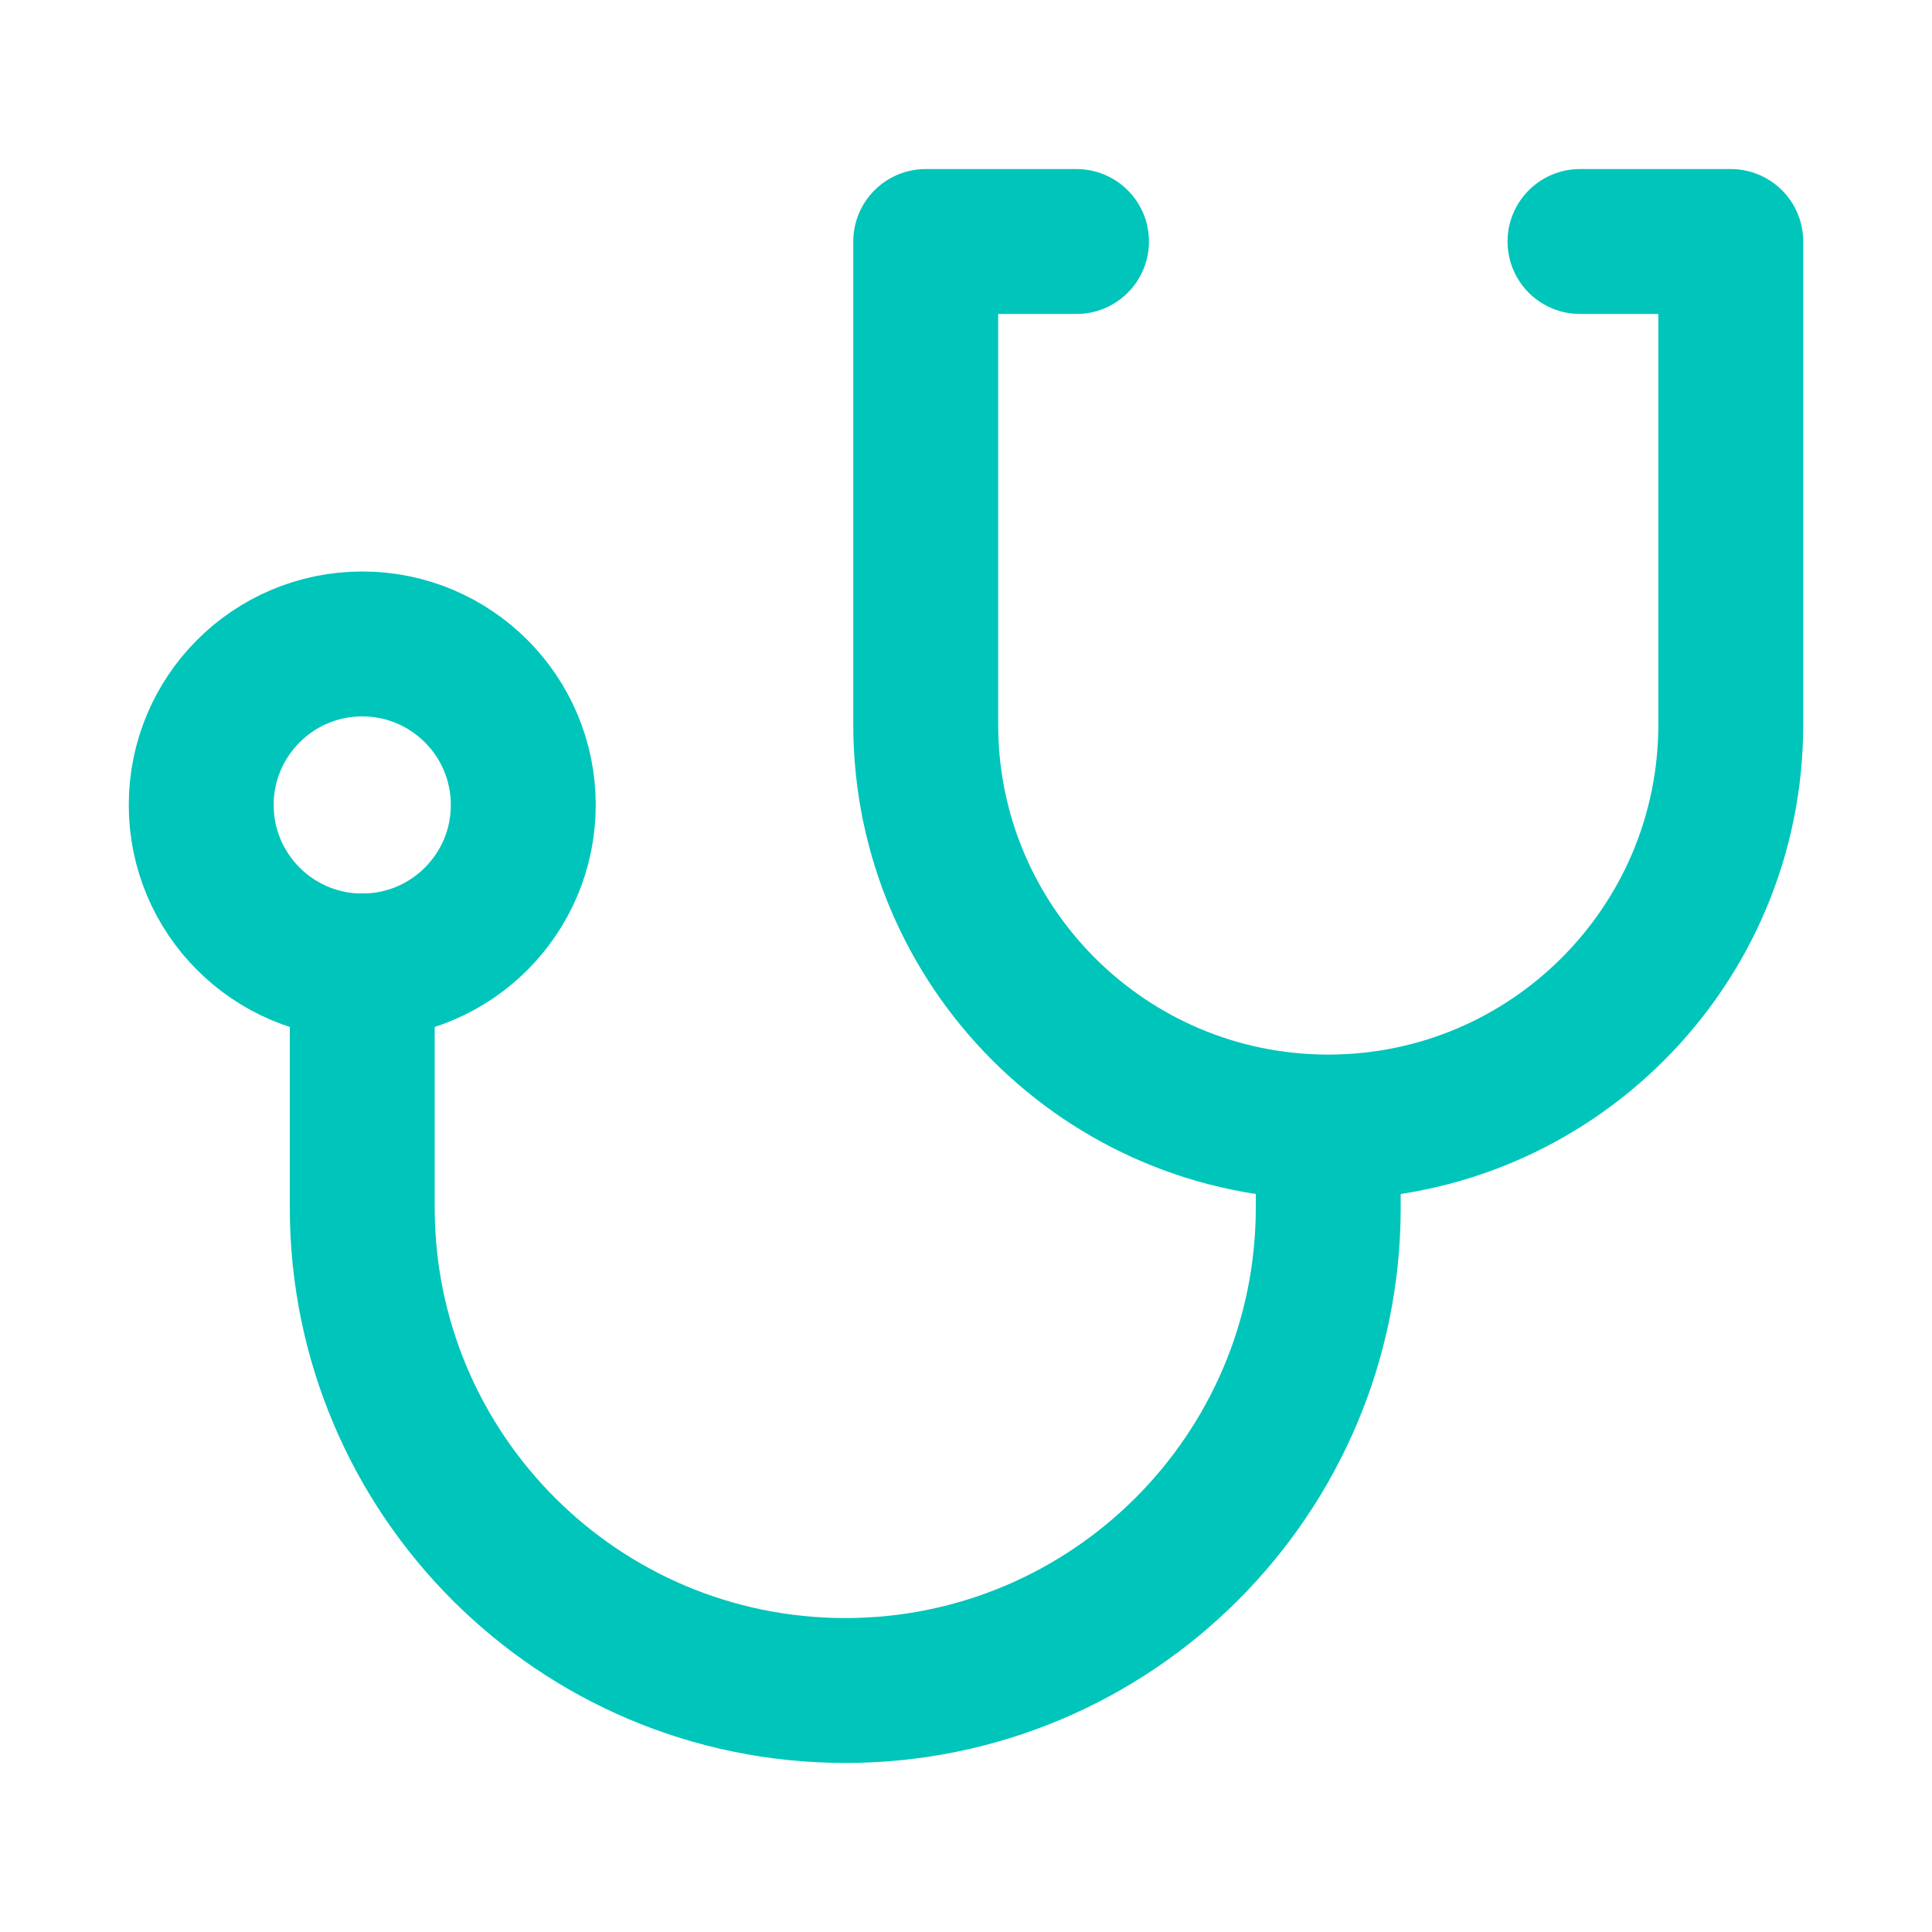
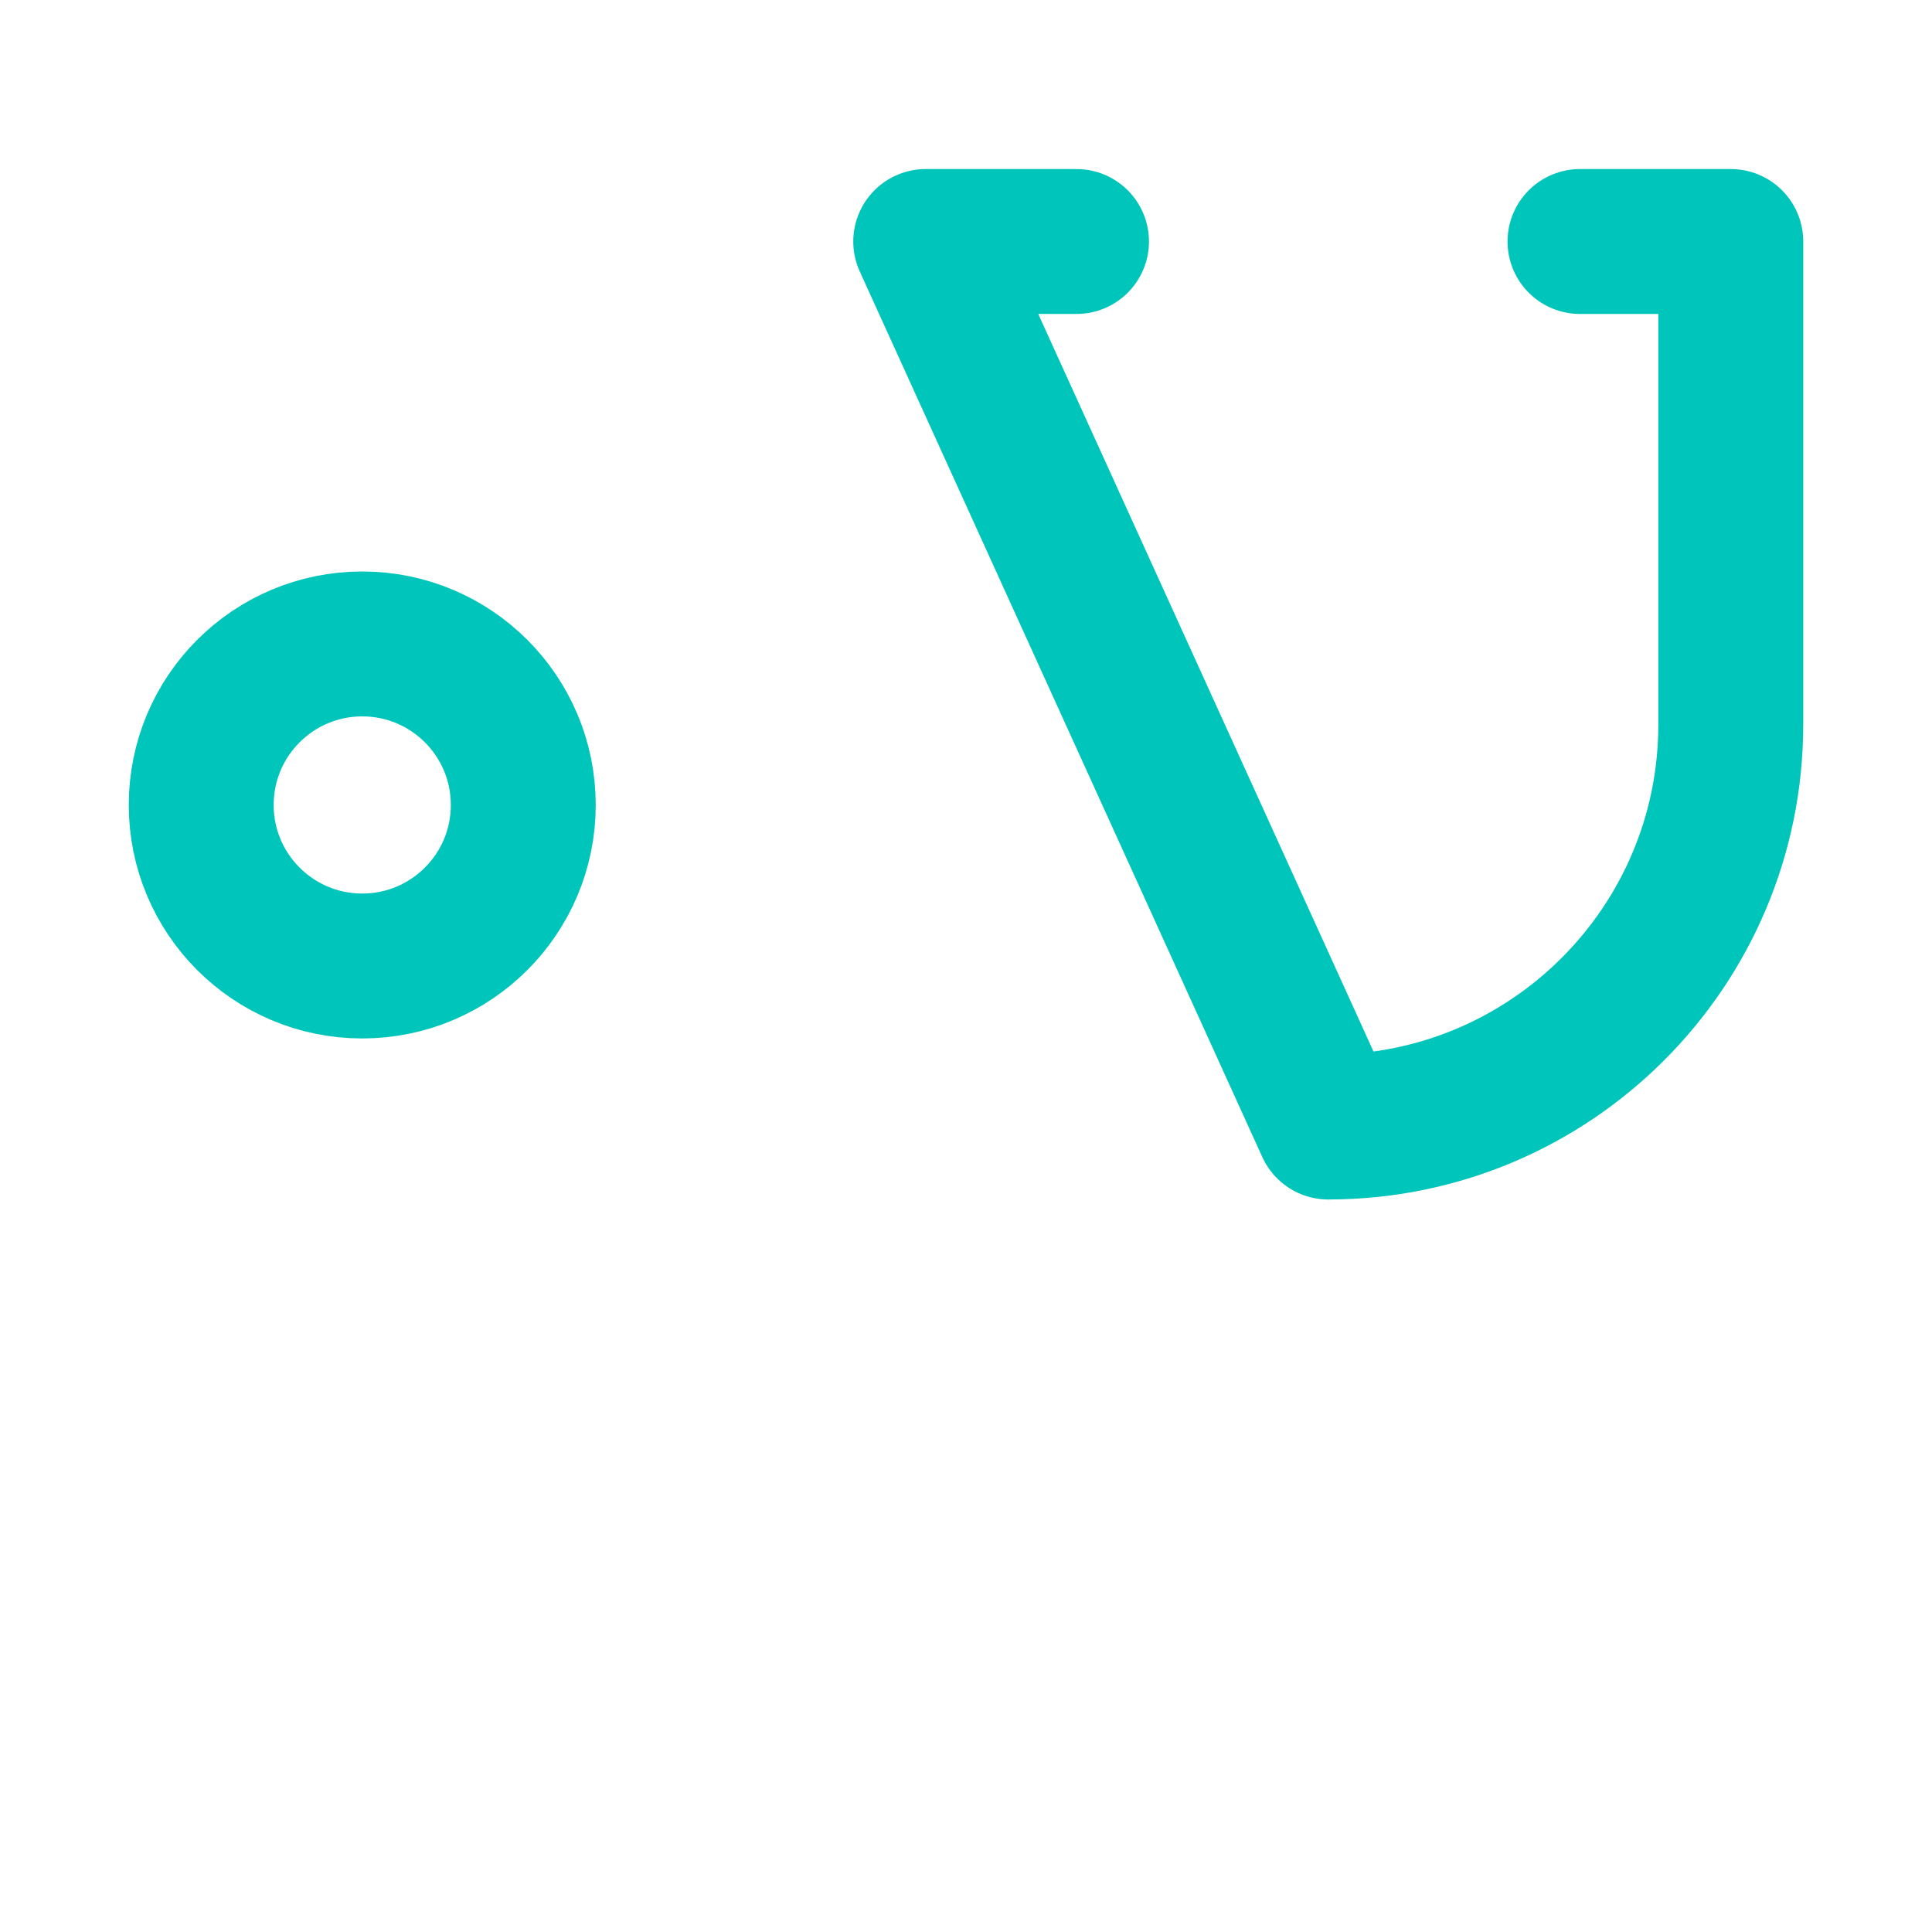
<svg xmlns="http://www.w3.org/2000/svg" width="20" height="20" viewBox="0 0 20 20" fill="none">
-   <path d="M13.75 12.1V12.5C13.75 15.261 11.511 17.5 8.75 17.5V17.5C5.989 17.5 3.75 15.261 3.75 12.5V10" stroke="#00C5BA" stroke-width="1.5" stroke-linecap="round" stroke-linejoin="round" />
-   <path d="M16.356 2.5H17.917V7.5C17.917 9.801 16.051 11.667 13.75 11.667V11.667C11.449 11.667 9.583 9.801 9.583 7.5L9.583 2.5H11.144" stroke="#00C5BA" stroke-width="1.5" stroke-linecap="round" stroke-linejoin="round" />
+   <path d="M16.356 2.5H17.917V7.5C17.917 9.801 16.051 11.667 13.75 11.667V11.667L9.583 2.5H11.144" stroke="#00C5BA" stroke-width="1.5" stroke-linecap="round" stroke-linejoin="round" />
  <ellipse cx="3.75" cy="8.333" rx="1.667" ry="1.667" stroke="#00C5BA" stroke-width="1.5" />
</svg>